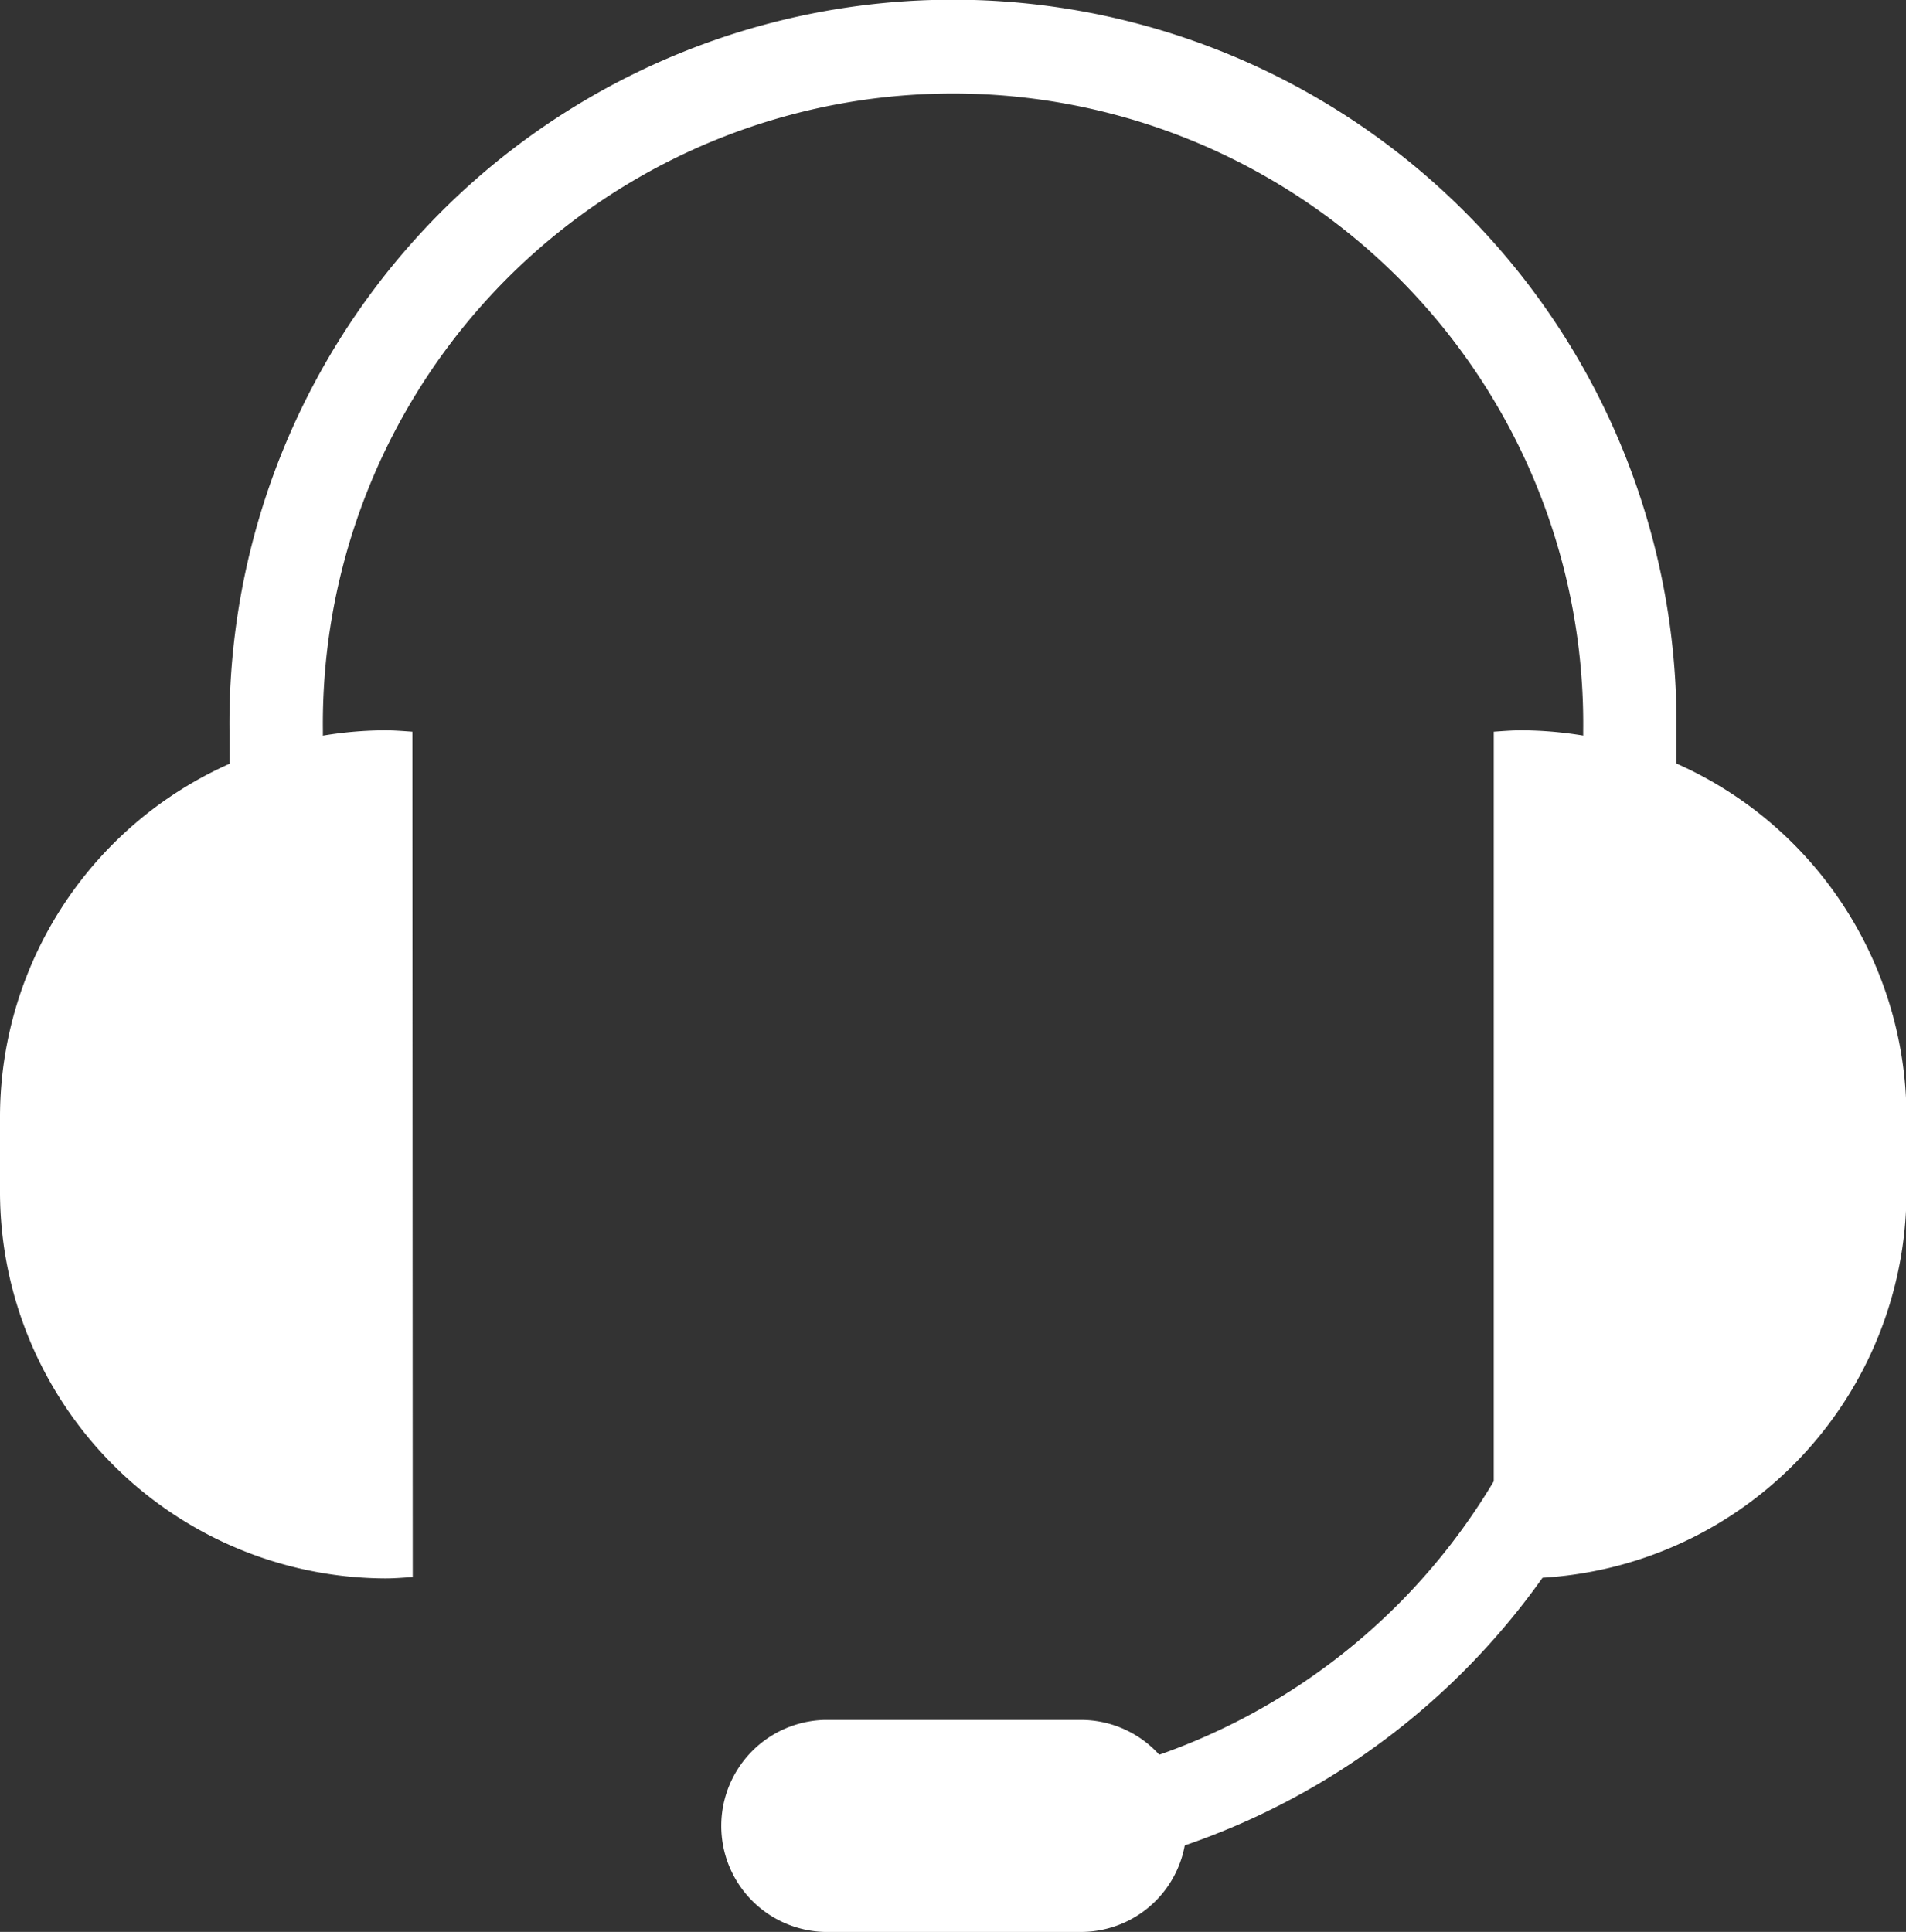
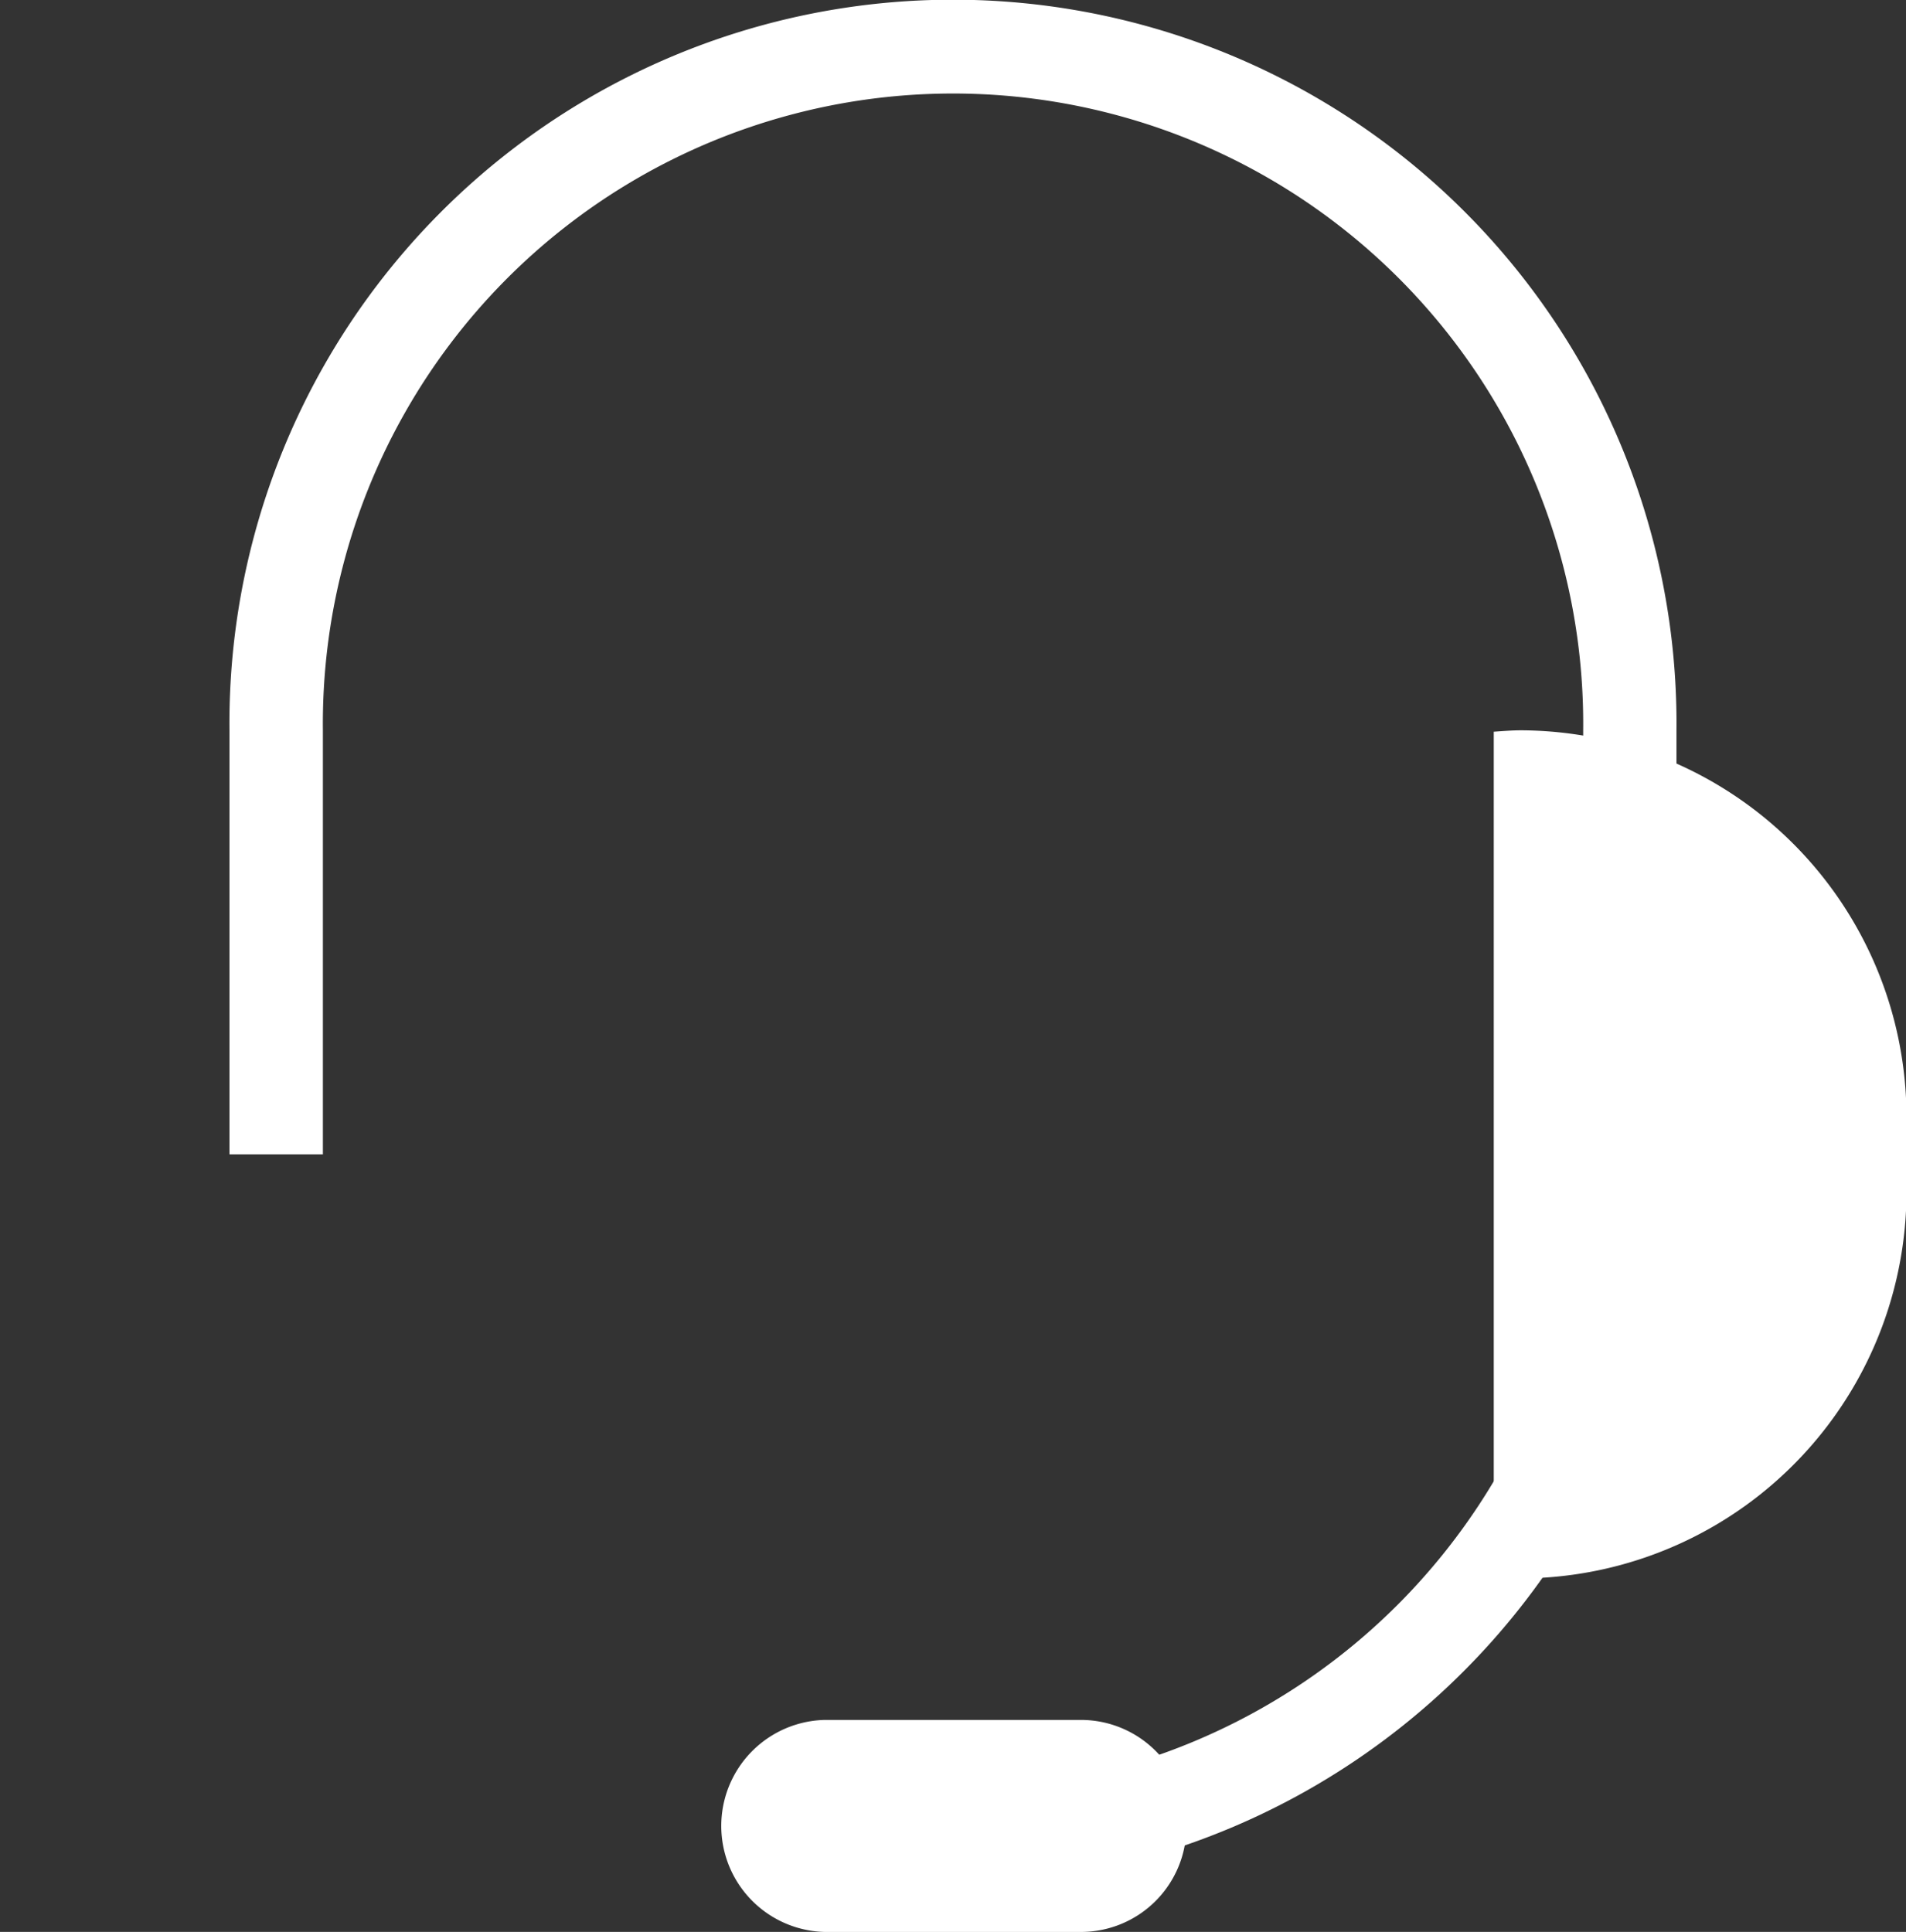
<svg xmlns="http://www.w3.org/2000/svg" id="nav_service_white" width="27.626" height="28" viewBox="0 0 27.626 28">
  <rect x="0" y="0" width="27.626" height="28" fill="#333333" stroke="none" />
  <defs>
    <clipPath id="clip-path">
      <rect id="Rectangle_29" data-name="Rectangle 29" width="27.626" height="28" fill="#fff" />
    </clipPath>
  </defs>
  <g id="Group_22" data-name="Group 22" clip-path="url(#clip-path)">
    <path id="Path_65" data-name="Path 65" d="M20.32,27.317V25.951a9.187,9.187,0,0,0,9.134-9.22V10.585a9.134,9.134,0,1,0-18.267,0v6.146H9.833V10.585a10.487,10.487,0,1,1,20.973,0v6.146A10.548,10.548,0,0,1,20.32,27.317" transform="translate(-6.507)" fill="#fff" />
-     <path id="Path_66" data-name="Path 66" d="M5.977,31.02c-.131-.009-.262-.02-.4-.02A5.608,5.608,0,0,0,0,36.634v1.024a5.608,5.608,0,0,0,5.582,5.634c.134,0,.264-.011.4-.02Z" transform="translate(0 -20.415)" fill="#fff" />
    <path id="Path_67" data-name="Path 67" d="M64,31.02c.132-.009.262-.02.4-.02a5.608,5.608,0,0,1,5.582,5.634v1.024a5.608,5.608,0,0,1-5.582,5.634c-.134,0-.264-.011-.4-.02Z" transform="translate(-42.349 -20.415)" fill="#fff" />
    <path id="Path_68" data-name="Path 68" d="M37.6,74.537a1.53,1.53,0,0,1-1.522,1.537H32.355a1.537,1.537,0,0,1,0-3.073h3.721A1.53,1.53,0,0,1,37.6,74.537" transform="translate(-20.403 -48.073)" fill="#fff" />
  </g>
</svg>